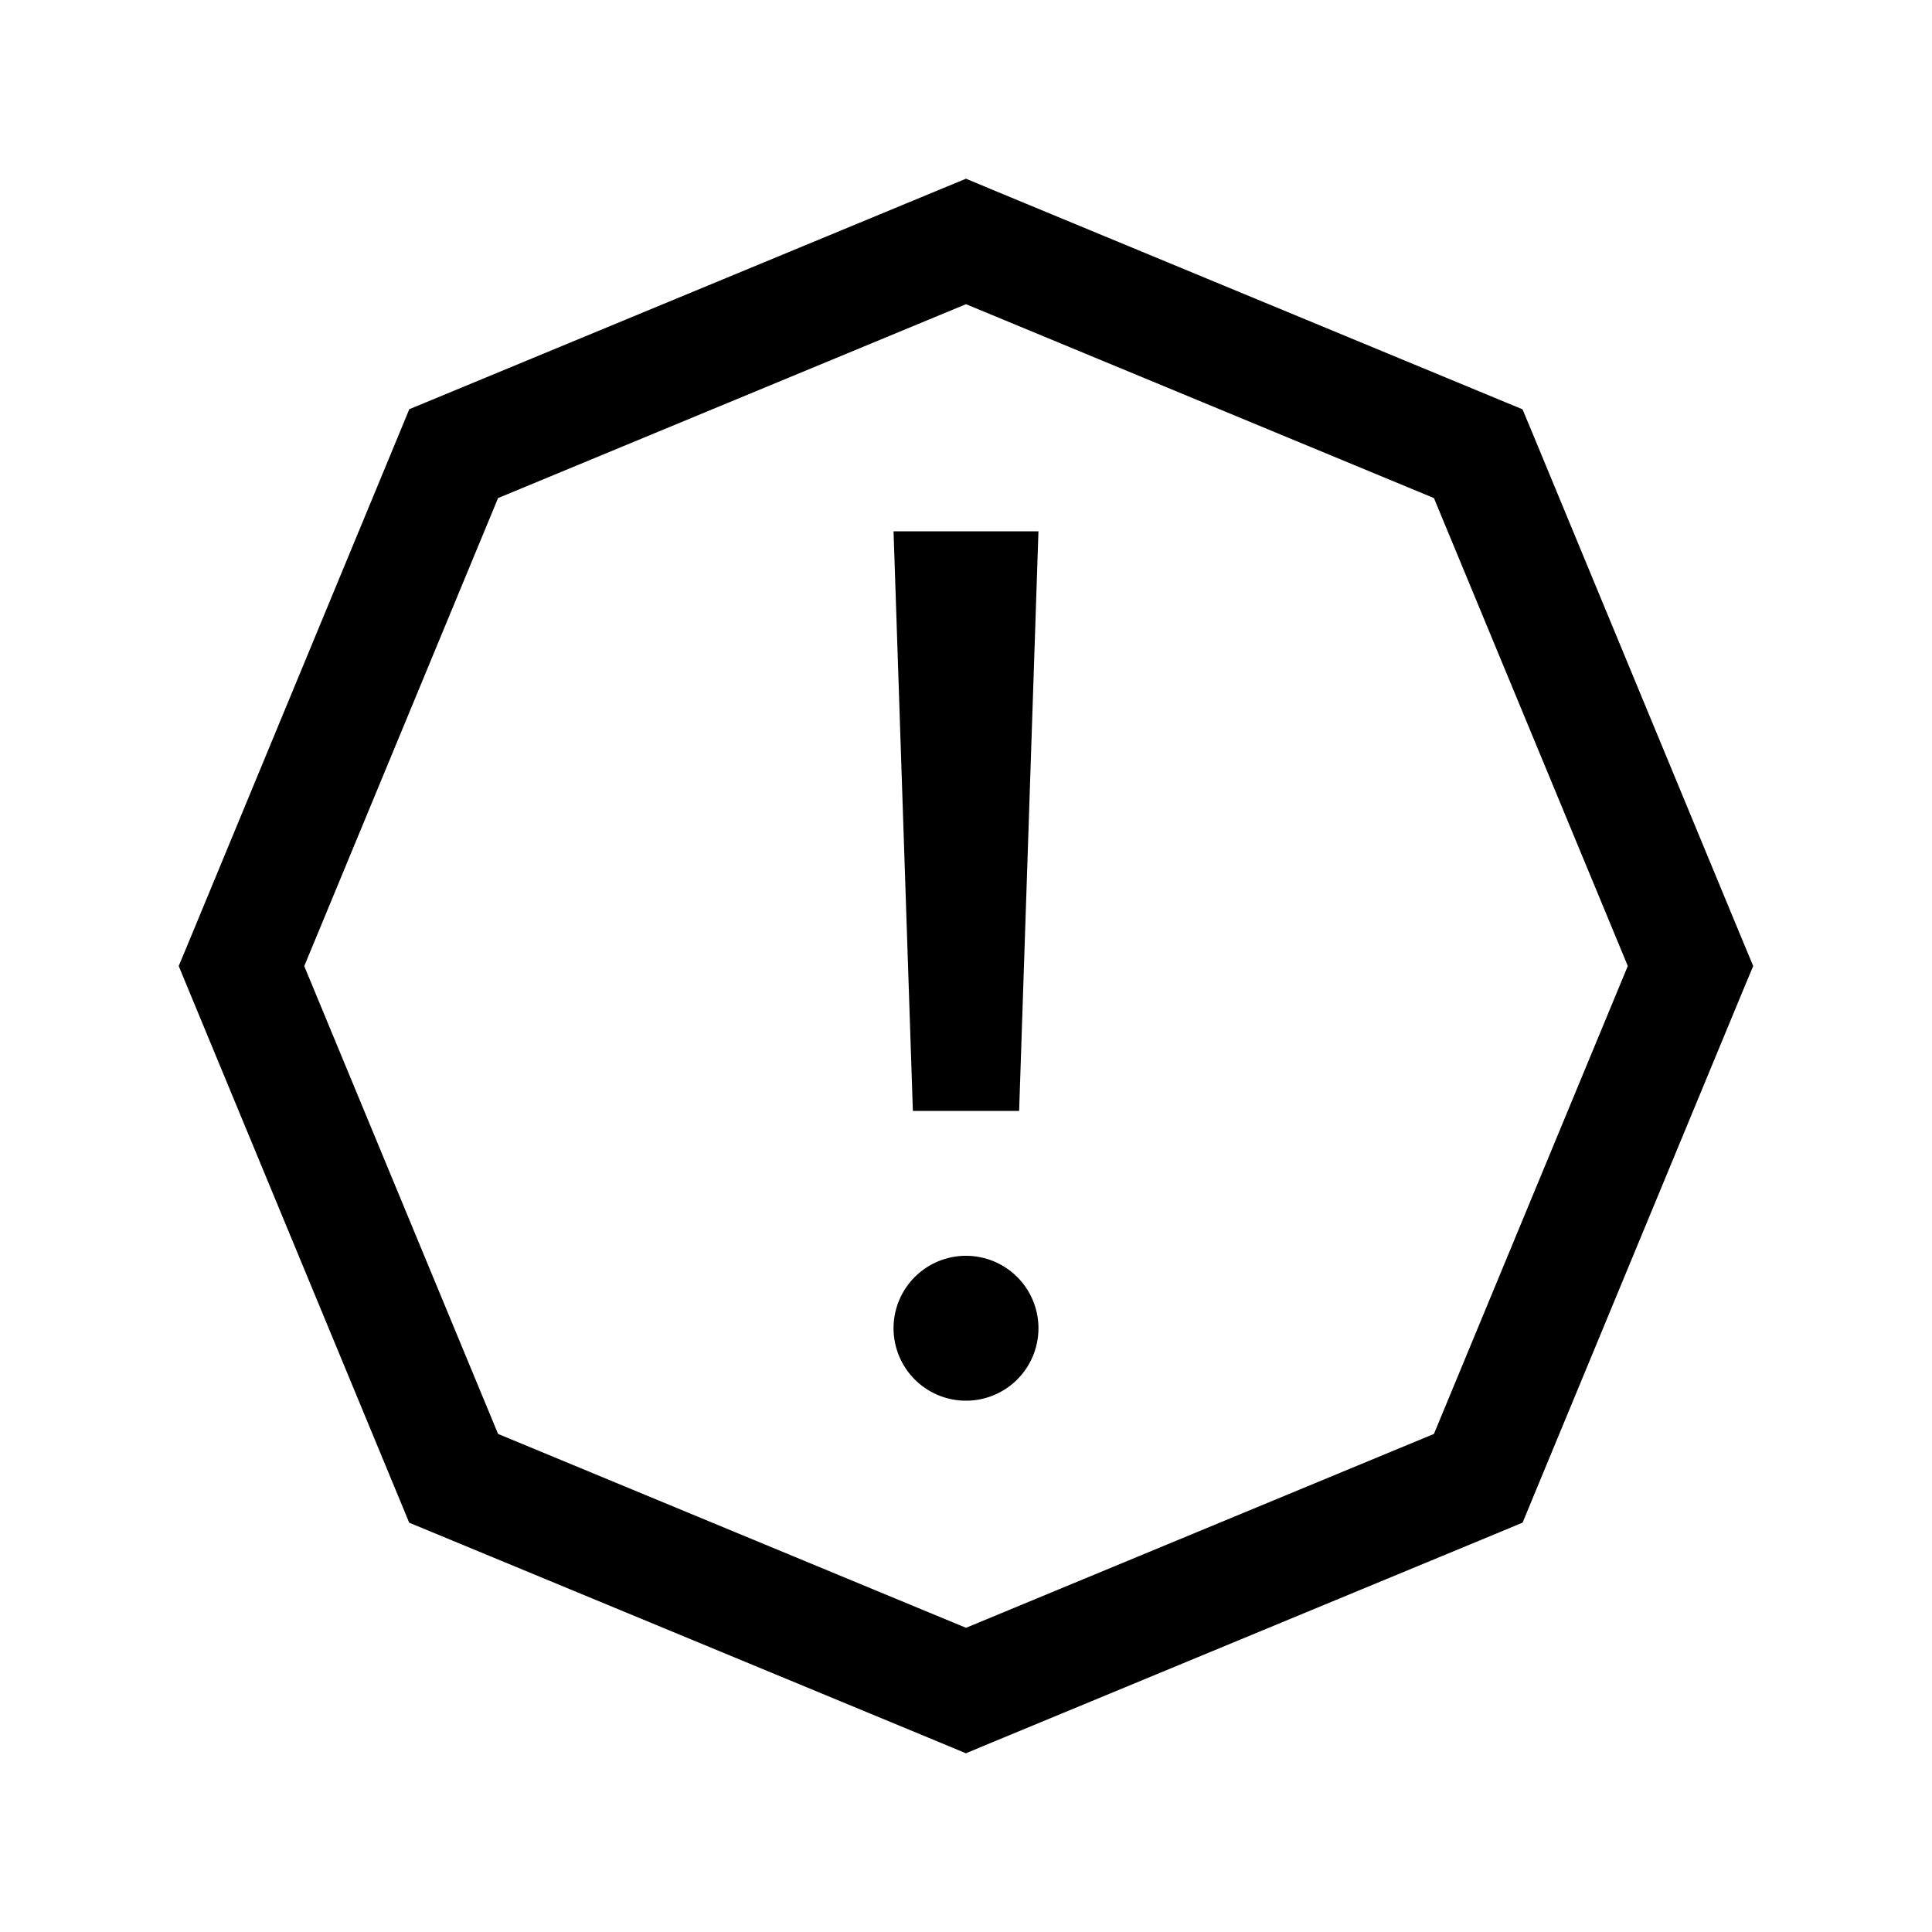
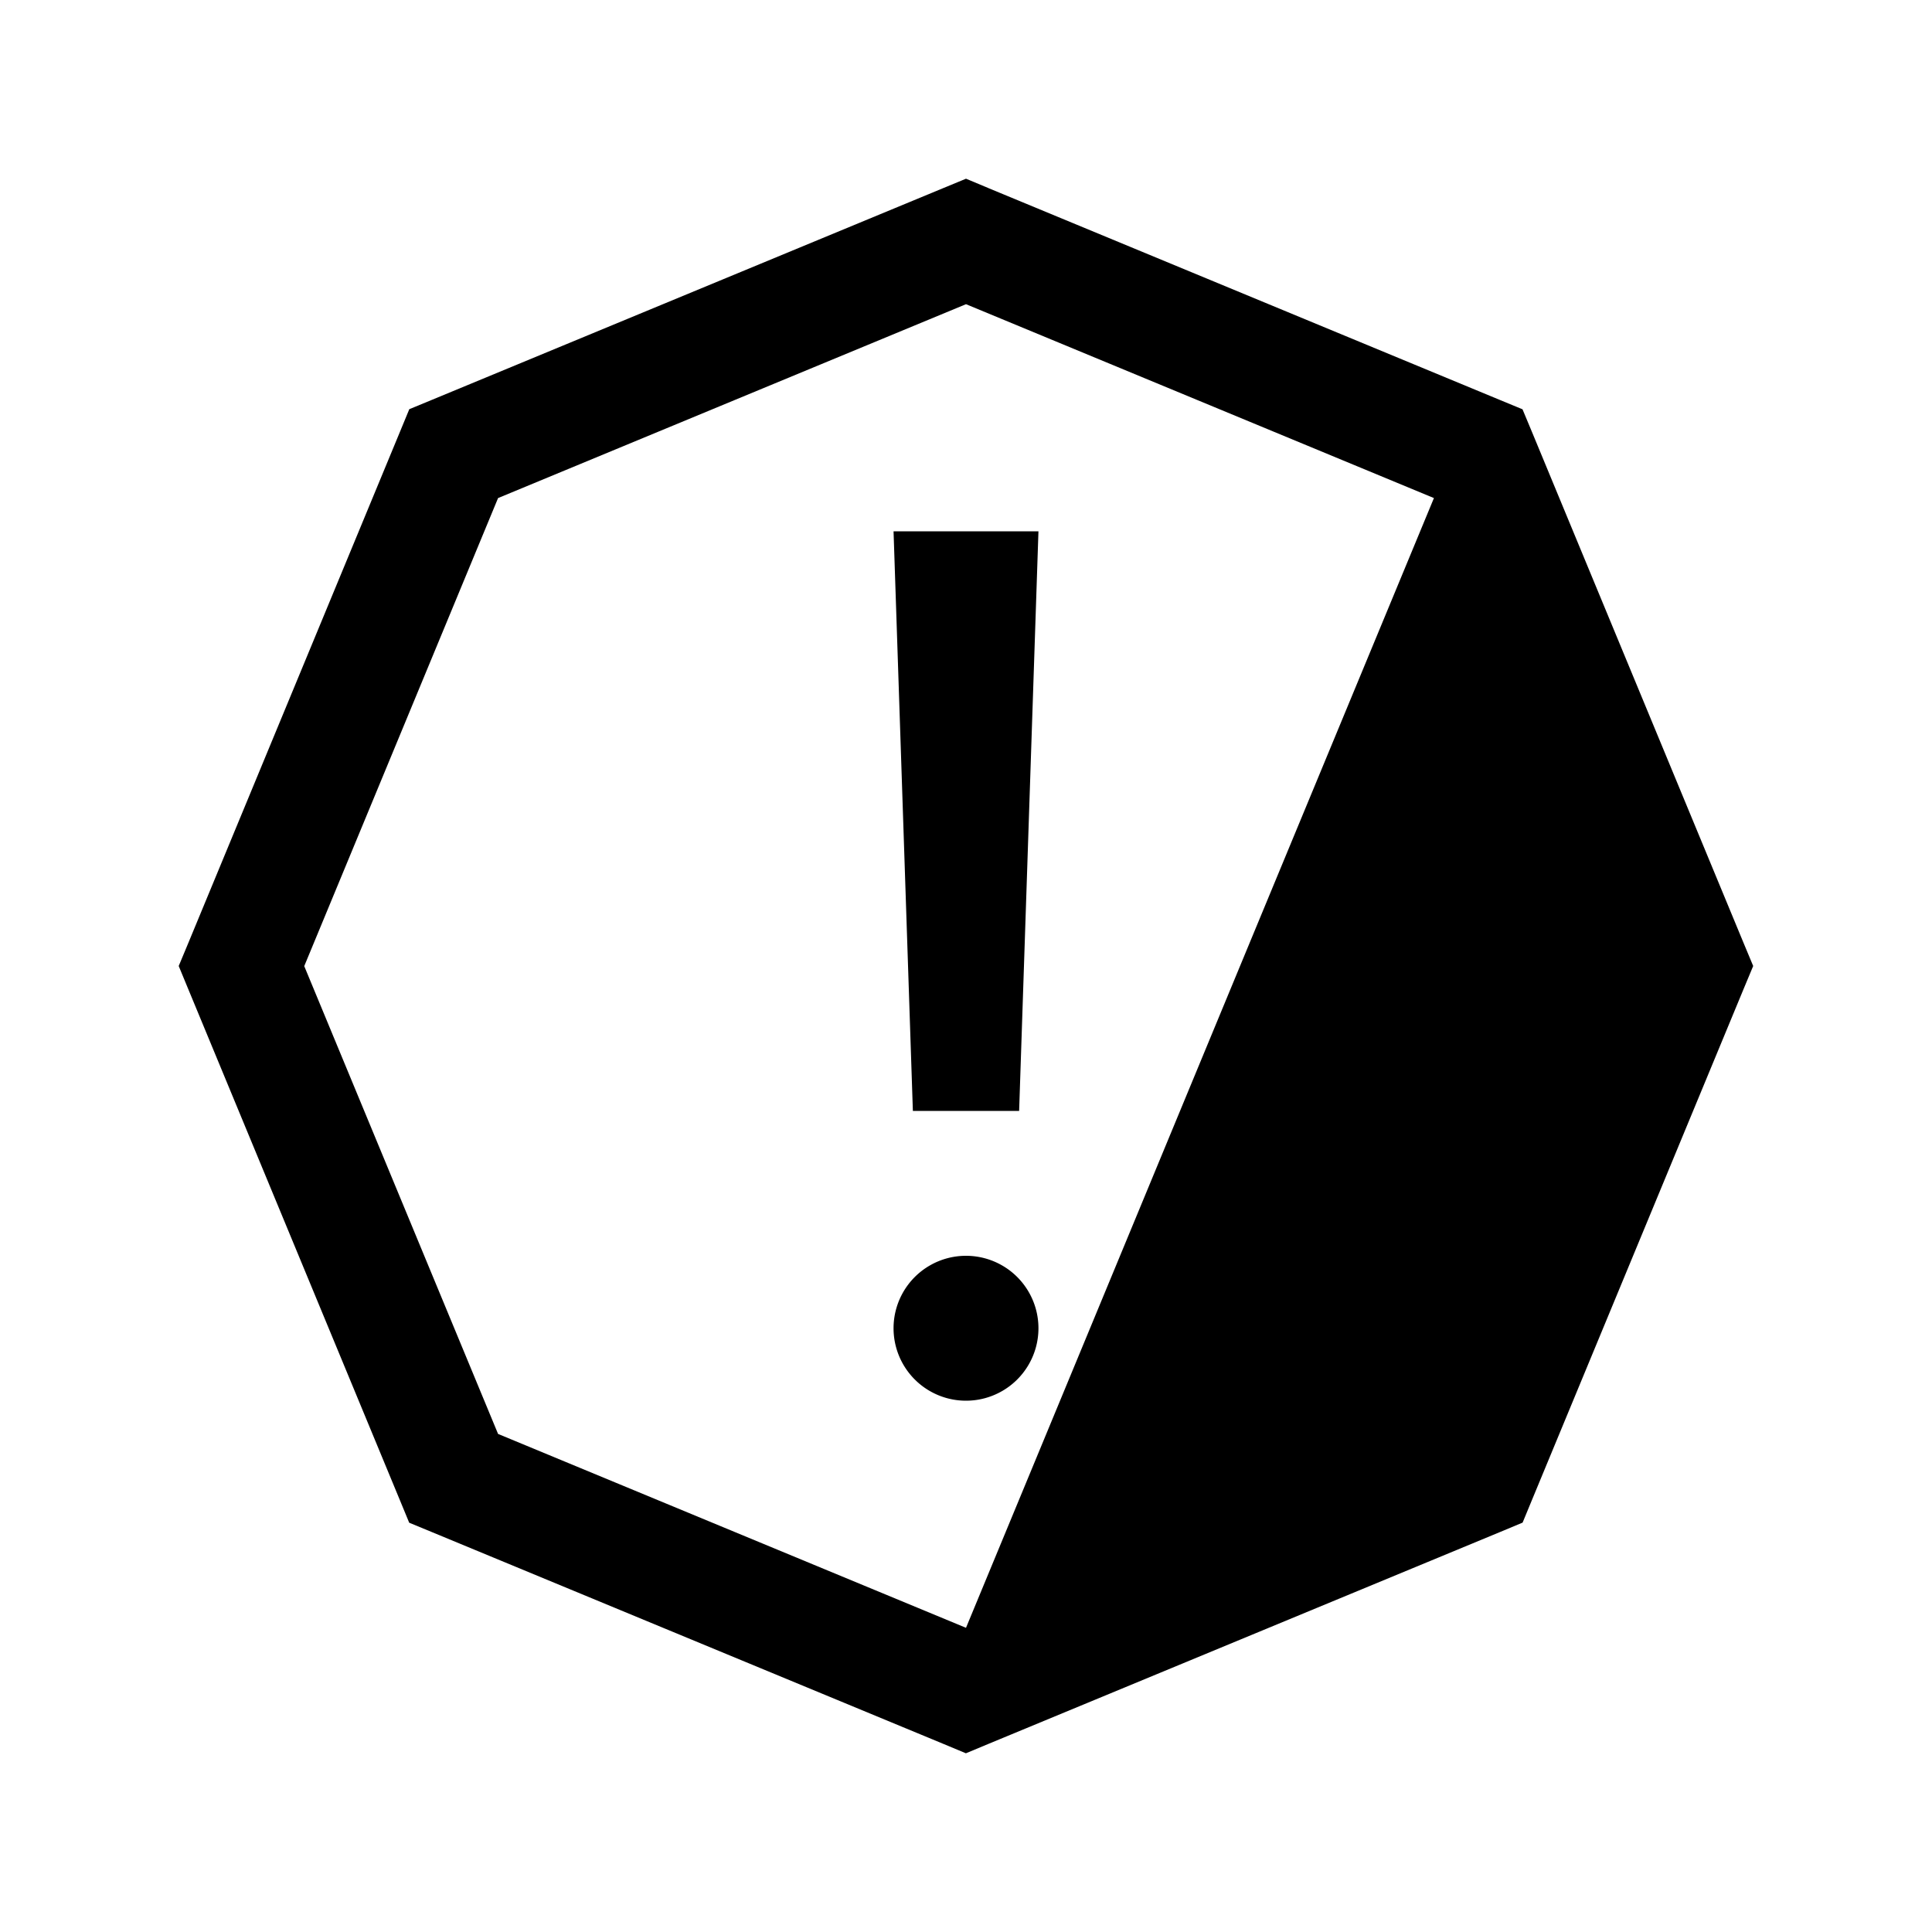
<svg xmlns="http://www.w3.org/2000/svg" width="20" height="20" fill="none" viewBox="0 0 20 20">
-   <path fill="currentColor" fill-rule="evenodd" d="M10.23 1.946 10 1.85l-.23.095-5.303 2.196-.23.095-.095.23L1.946 9.77 1.85 10l.095.23 2.196 5.303.095.23.23.095 5.303 2.196.23.096.23-.096 5.303-2.196.23-.096.095-.23 2.196-5.302.096-.23-.096-.23-2.196-5.303-.096-.23-.23-.095-5.302-2.196ZM3.15 10l2.006-4.844L10 3.149l4.844 2.007L16.851 10l-2.007 4.844L10 16.851l-4.844-2.007L3.149 10Zm7.4 1.5.2-6h-1.5l.2 6h1.1Zm.2 2.25a.75.75 0 1 0-1.5 0 .75.75 0 0 0 1.5 0Z" clip-rule="evenodd" />
+   <path fill="currentColor" fill-rule="evenodd" d="M10.23 1.946 10 1.85l-.23.095-5.303 2.196-.23.095-.095.23L1.946 9.77 1.85 10l.095.23 2.196 5.303.095.23.23.095 5.303 2.196.23.096.23-.096 5.303-2.196.23-.096.095-.23 2.196-5.302.096-.23-.096-.23-2.196-5.303-.096-.23-.23-.095-5.302-2.196ZM3.15 10l2.006-4.844L10 3.149l4.844 2.007l-2.007 4.844L10 16.851l-4.844-2.007L3.149 10Zm7.4 1.5.2-6h-1.5l.2 6h1.1Zm.2 2.25a.75.75 0 1 0-1.5 0 .75.75 0 0 0 1.5 0Z" clip-rule="evenodd" />
</svg>